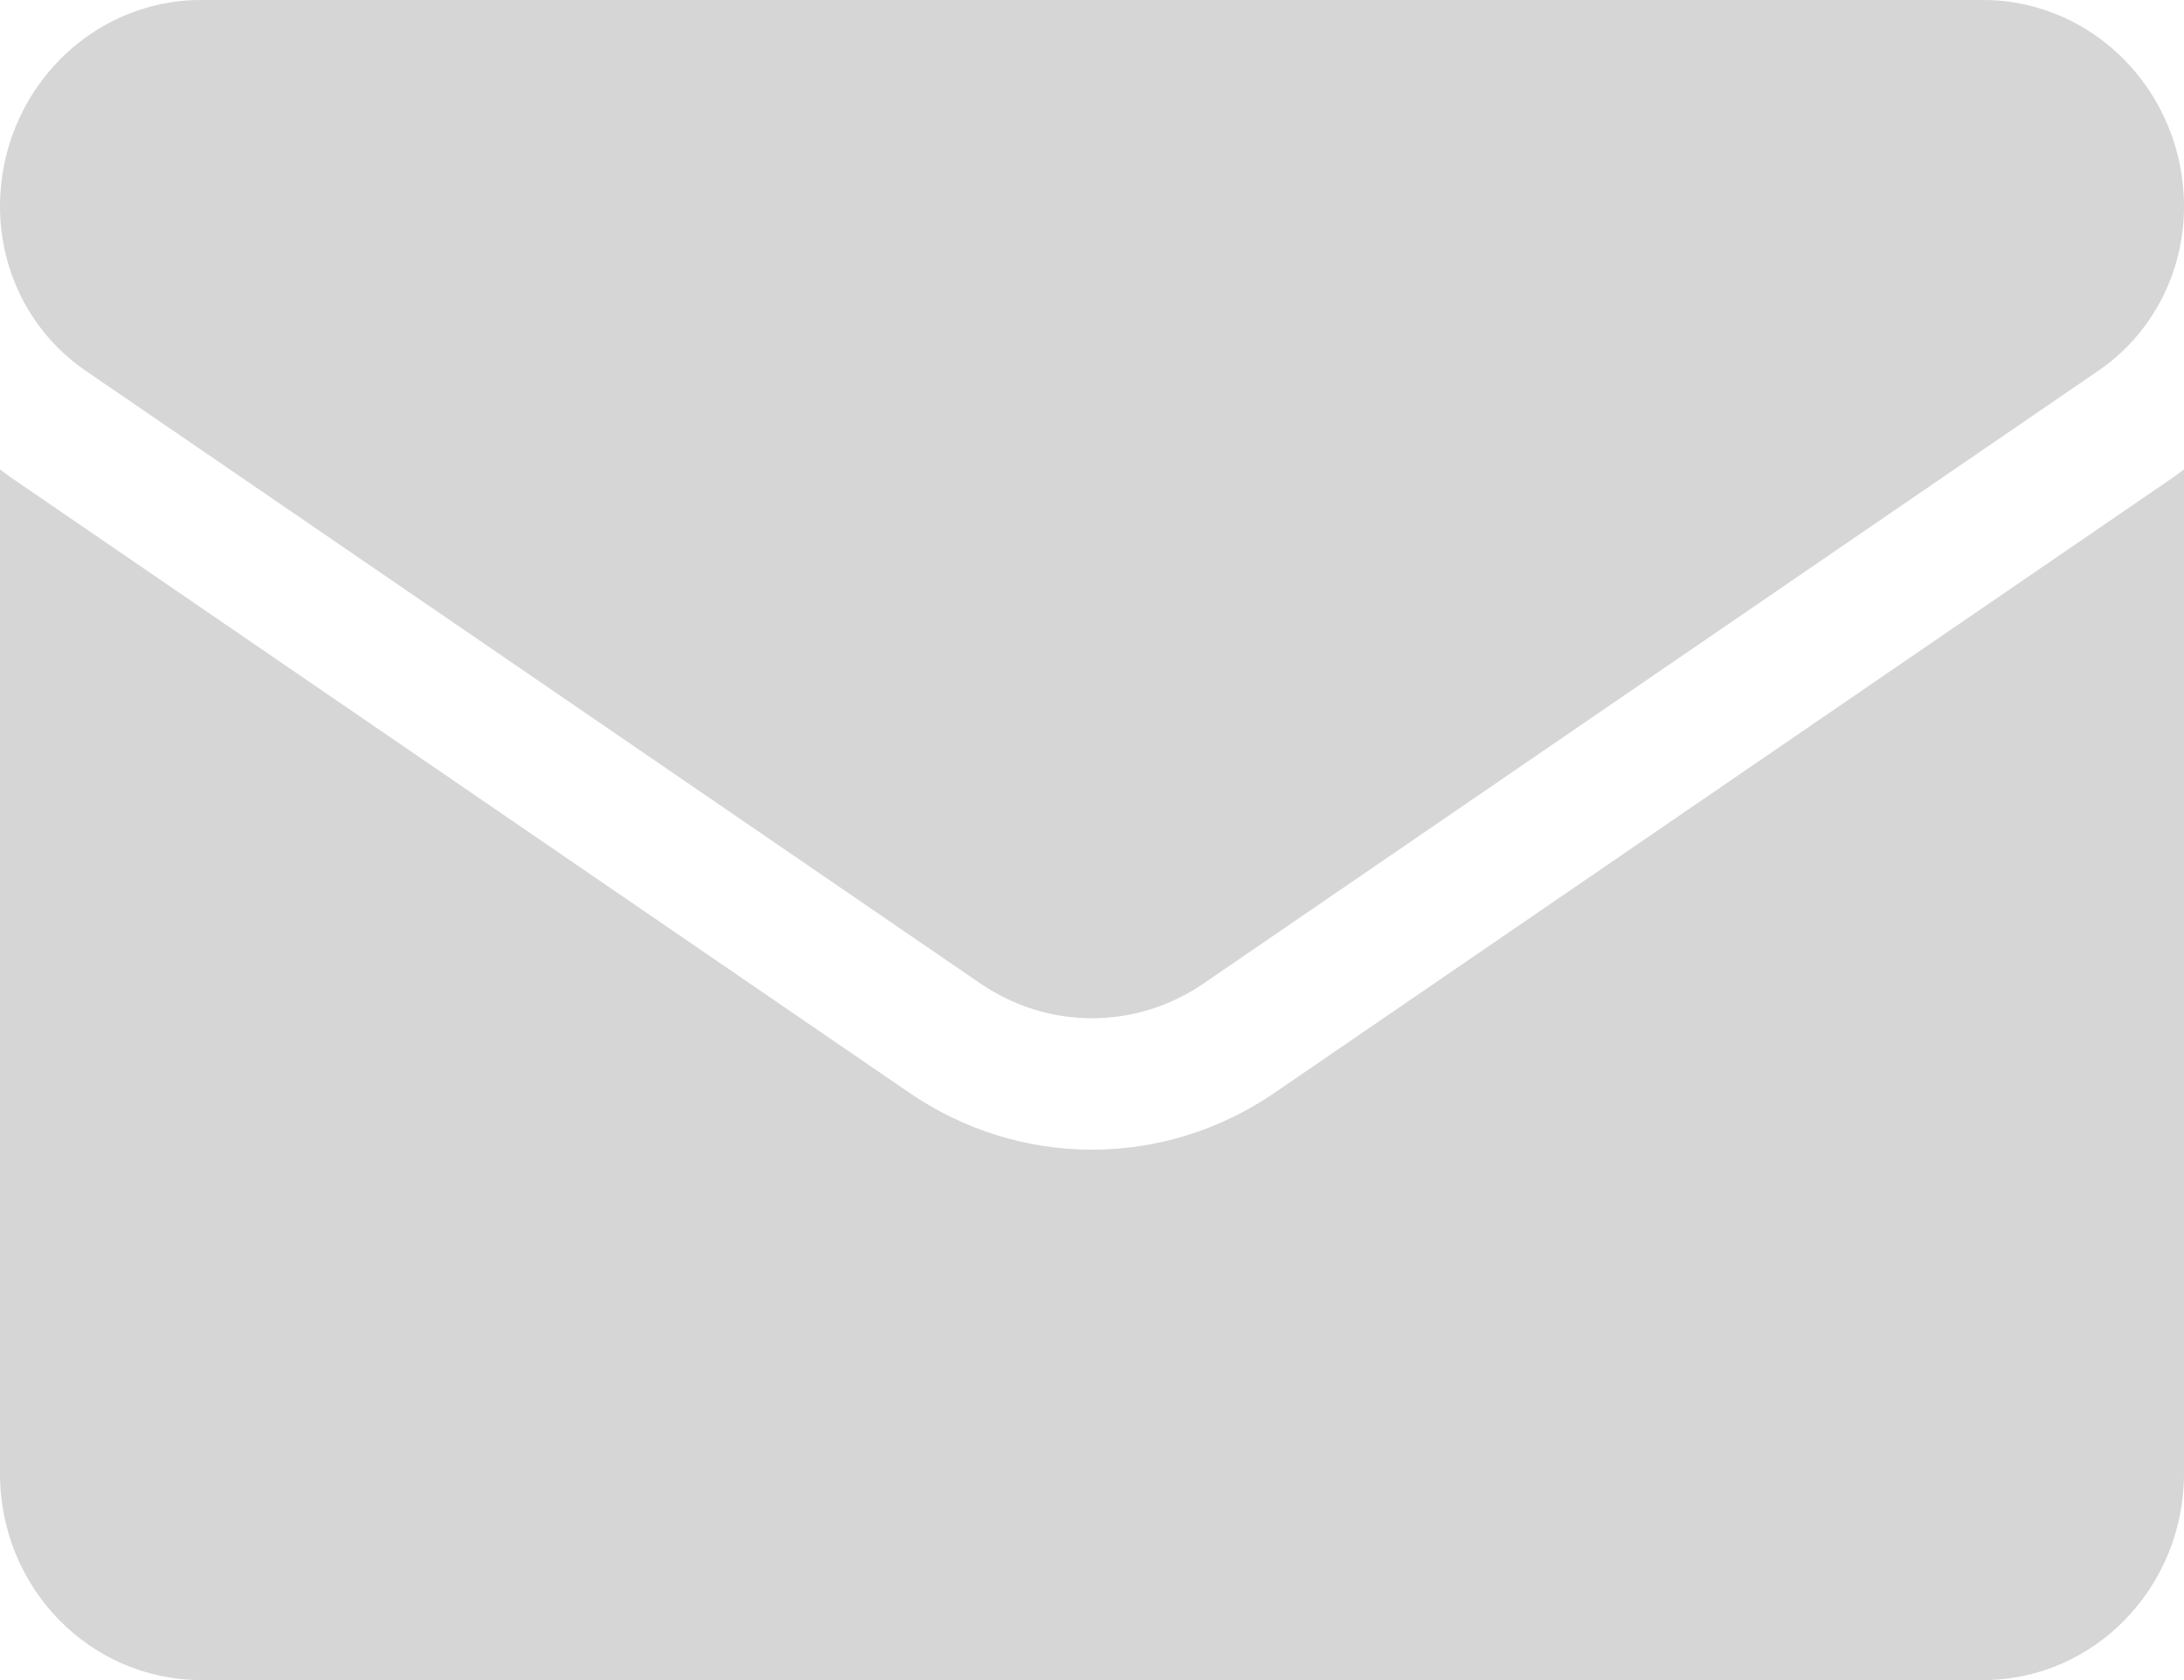
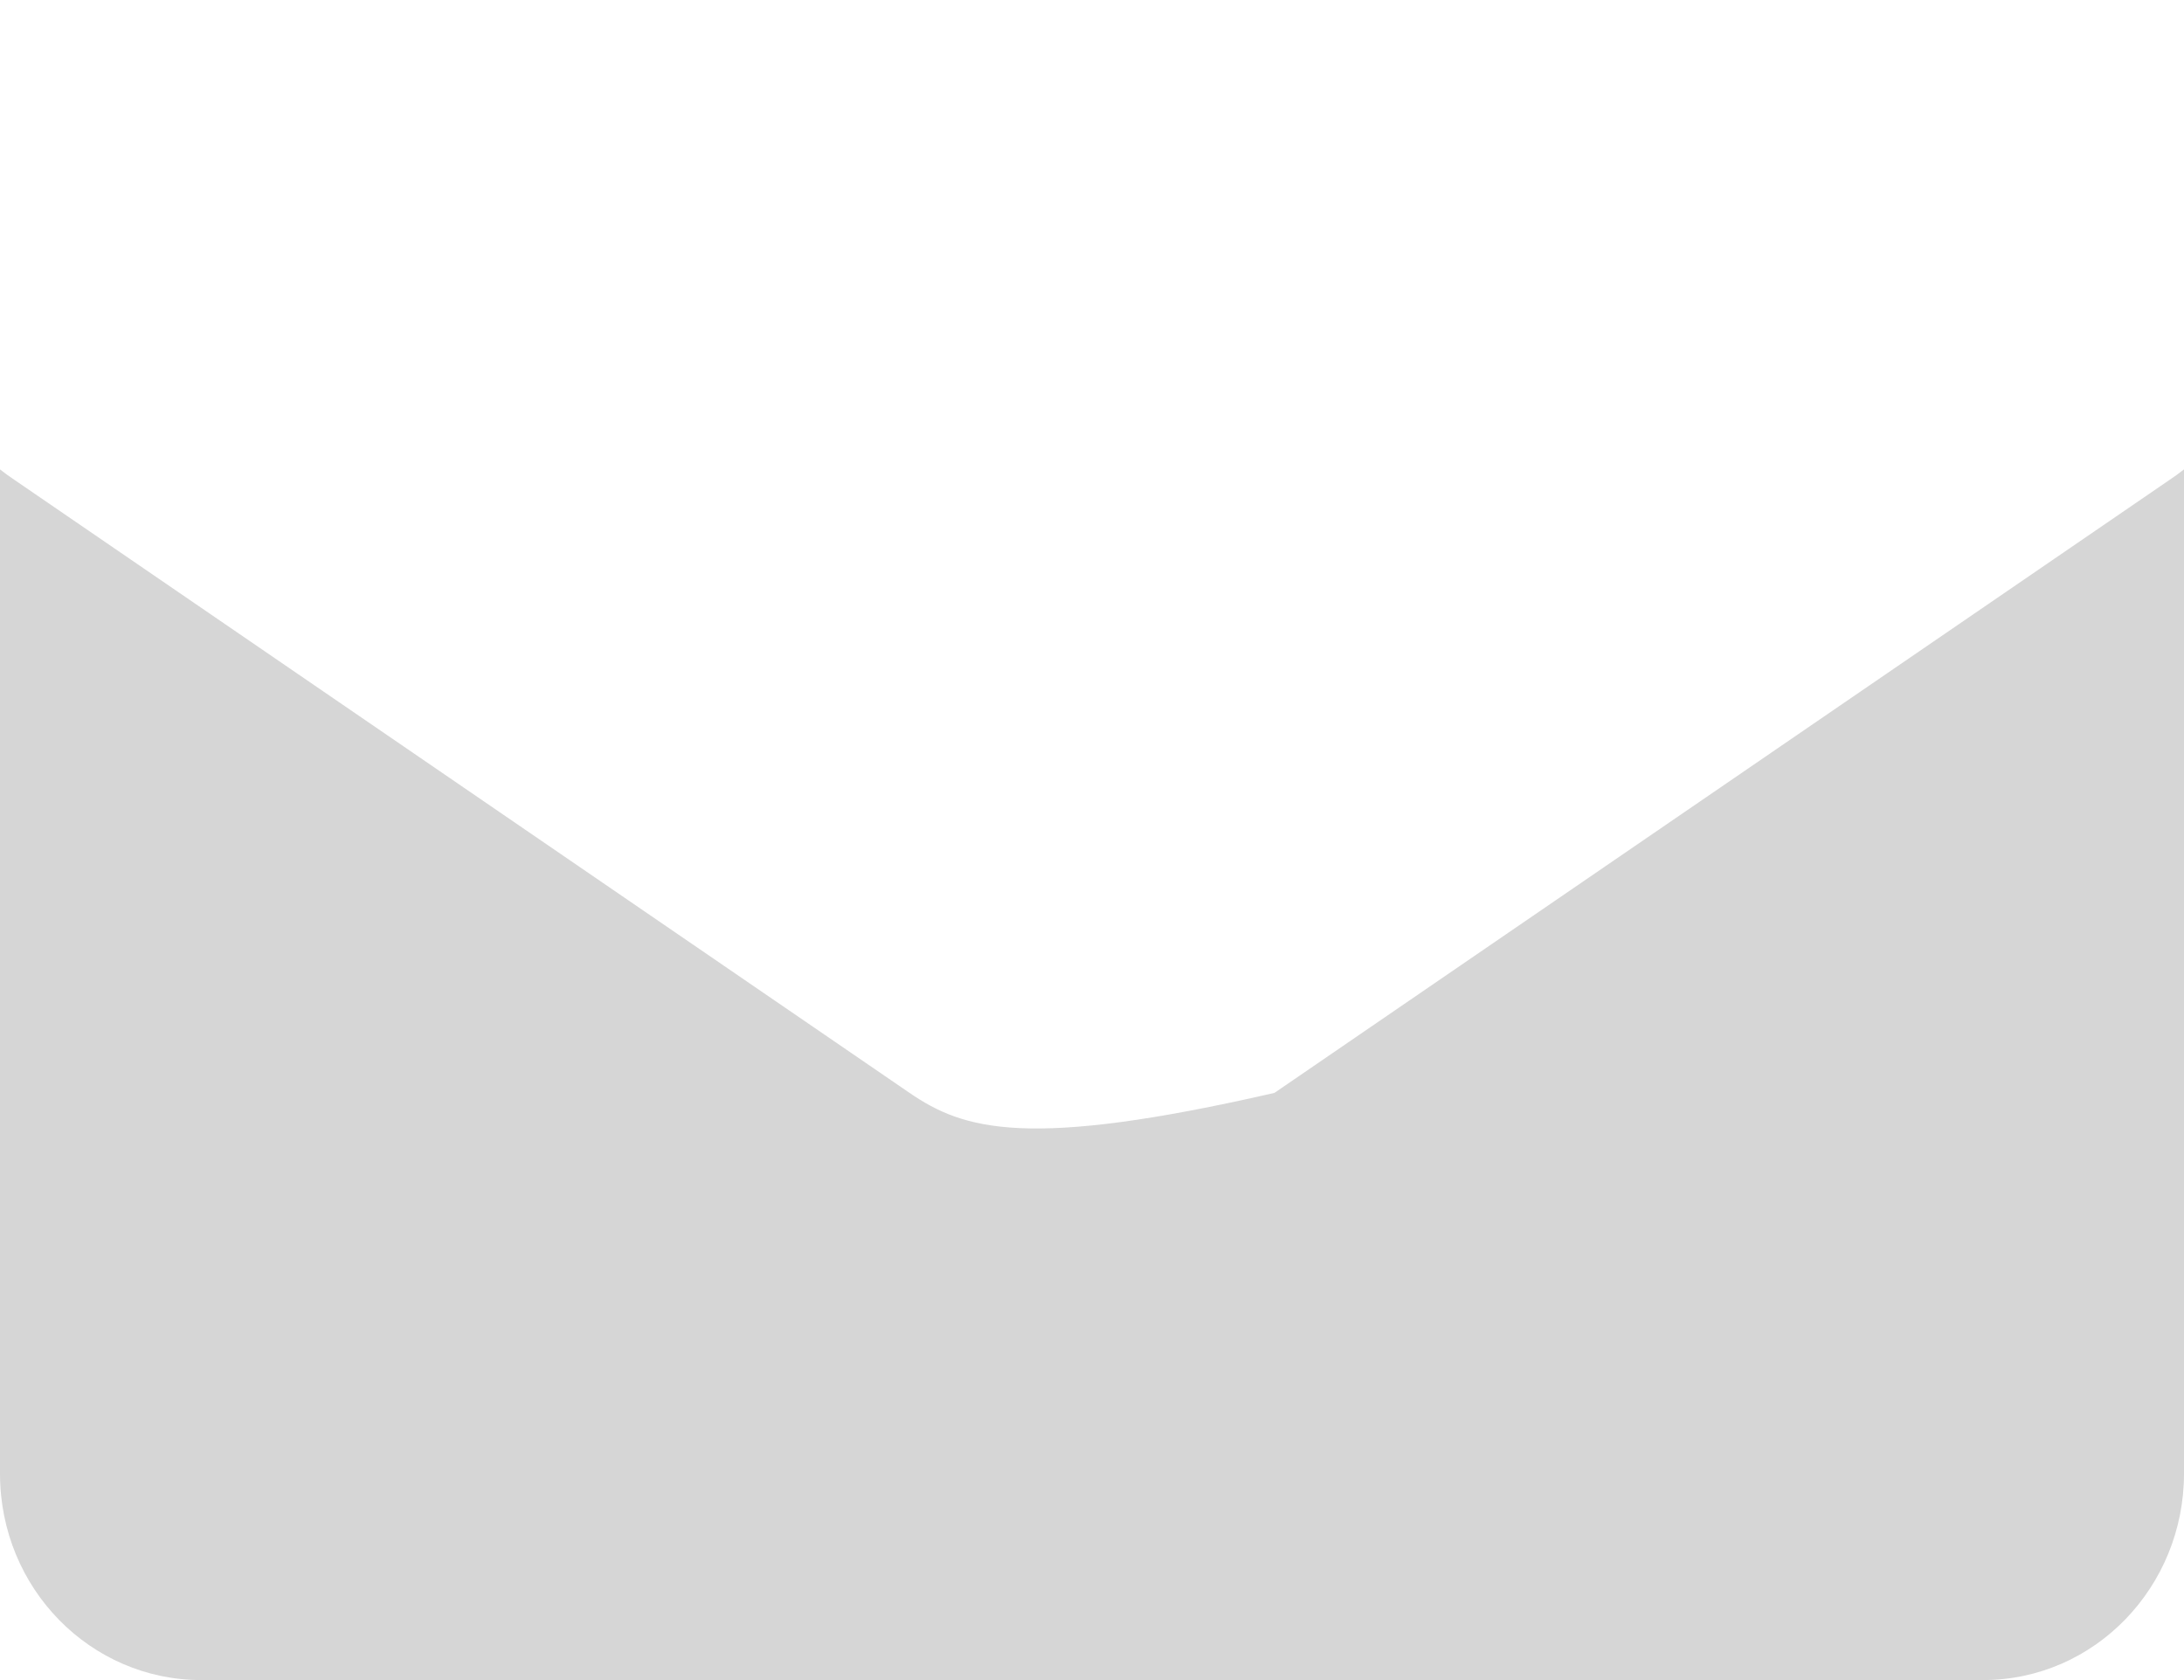
<svg xmlns="http://www.w3.org/2000/svg" width="13" height="10" viewBox="0 0 13 10" fill="none">
-   <path d="M7.586 6.505C7.263 6.726 6.887 6.843 6.5 6.843C6.113 6.843 5.737 6.726 5.414 6.505L0.087 2.857C0.057 2.837 0.028 2.816 0 2.794V8.771C0 9.457 0.541 10 1.197 10H11.803C12.47 10 13 9.444 13 8.771V2.794C12.972 2.816 12.943 2.837 12.913 2.857L7.586 6.505Z" fill="#D6D6D6" />
-   <path d="M0.509 2.206L5.836 5.854C6.038 5.992 6.269 6.061 6.5 6.061C6.731 6.061 6.962 5.992 7.164 5.854L12.491 2.206C12.81 1.988 13 1.623 13 1.229C13 0.551 12.463 0 11.804 0H1.196C0.537 2.60792e-05 0 0.551 0 1.229C0 1.623 0.19 1.988 0.509 2.206Z" fill="#D6D6D6" />
+   <path d="M7.586 6.505C6.113 6.843 5.737 6.726 5.414 6.505L0.087 2.857C0.057 2.837 0.028 2.816 0 2.794V8.771C0 9.457 0.541 10 1.197 10H11.803C12.47 10 13 9.444 13 8.771V2.794C12.972 2.816 12.943 2.837 12.913 2.857L7.586 6.505Z" fill="#D6D6D6" />
</svg>